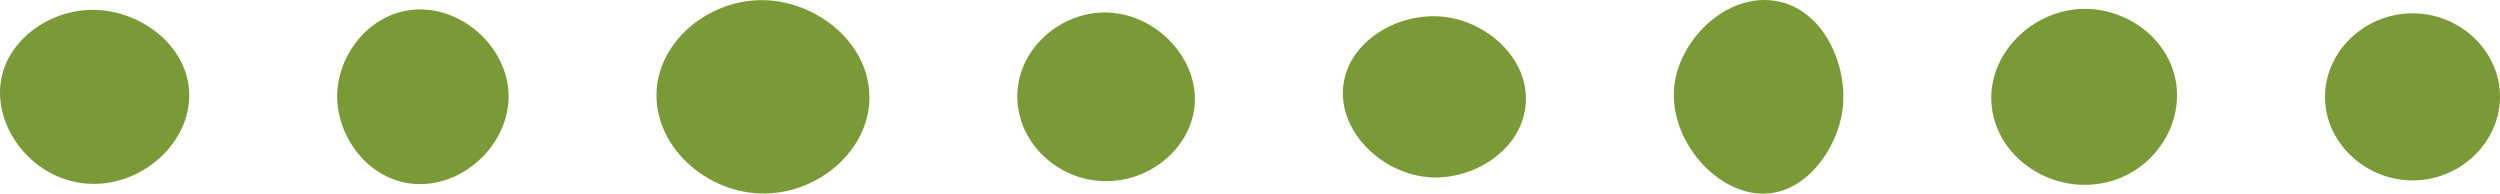
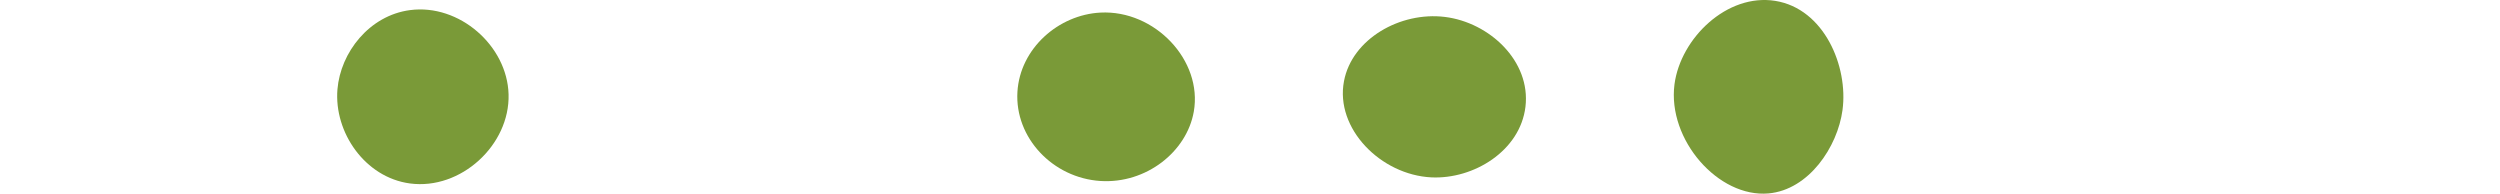
<svg xmlns="http://www.w3.org/2000/svg" width="142" height="11" viewBox="0 0 142 11" fill="none">
-   <path d="M4.842 0.574C2.732 0.733 0.652 2.169 0.127 4.233C-0.57 6.985 1.683 10.125 4.842 10.421C8.02 10.722 10.983 8.038 10.735 5.076C10.506 2.333 7.614 0.36 4.842 0.574Z" fill="#7A9A38" />
  <path d="M23.29 0.574C20.975 0.879 19.339 2.98 19.167 5.076C18.966 7.509 20.723 10.079 23.29 10.421C26.172 10.804 28.968 8.234 28.887 5.359C28.811 2.588 26.081 0.205 23.29 0.574Z" fill="#7A9A38" />
-   <path d="M42.902 0.018C40.13 0.182 37.505 2.315 37.3 5.081C37.066 8.275 40.144 11.055 43.489 10.991C46.486 10.936 49.306 8.598 49.382 5.646C49.468 2.388 46.176 -0.178 42.902 0.018Z" fill="#7A9A38" />
  <path d="M62.505 0.715C60.119 0.838 57.938 2.752 57.79 5.217C57.633 7.819 59.795 10.107 62.505 10.28C65.101 10.444 67.406 8.621 67.807 6.343C68.322 3.431 65.592 0.556 62.505 0.715Z" fill="#7A9A38" />
  <path d="M81.302 10.075C78.429 9.934 75.823 7.304 76.339 4.607C76.792 2.21 79.536 0.651 82.065 0.961C84.599 1.271 86.956 3.472 86.646 6.065C86.345 8.571 83.702 10.189 81.302 10.075Z" fill="#7A9A38" />
  <path d="M100.838 0.05C98.094 -0.392 95.455 2.173 95.111 4.789C94.701 7.938 97.607 11.241 100.456 10.986C102.732 10.781 104.373 8.357 104.655 6.247C104.989 3.768 103.61 0.497 100.838 0.05Z" fill="#7A9A38" />
-   <path d="M118.136 0.51C115.187 0.674 112.648 3.372 113.173 6.343C113.669 9.168 116.733 11.055 119.663 10.353C122.516 9.669 124.229 6.771 123.48 4.156C122.836 1.891 120.498 0.378 118.136 0.51Z" fill="#7A9A38" />
-   <path d="M137.023 0.756C134.312 0.761 132.065 2.921 132.06 5.495C132.055 8.216 134.56 10.439 137.404 10.234C140.11 10.038 142.195 7.719 141.985 5.131C141.785 2.684 139.595 0.752 137.023 0.756Z" fill="#7A9A38" />
</svg>